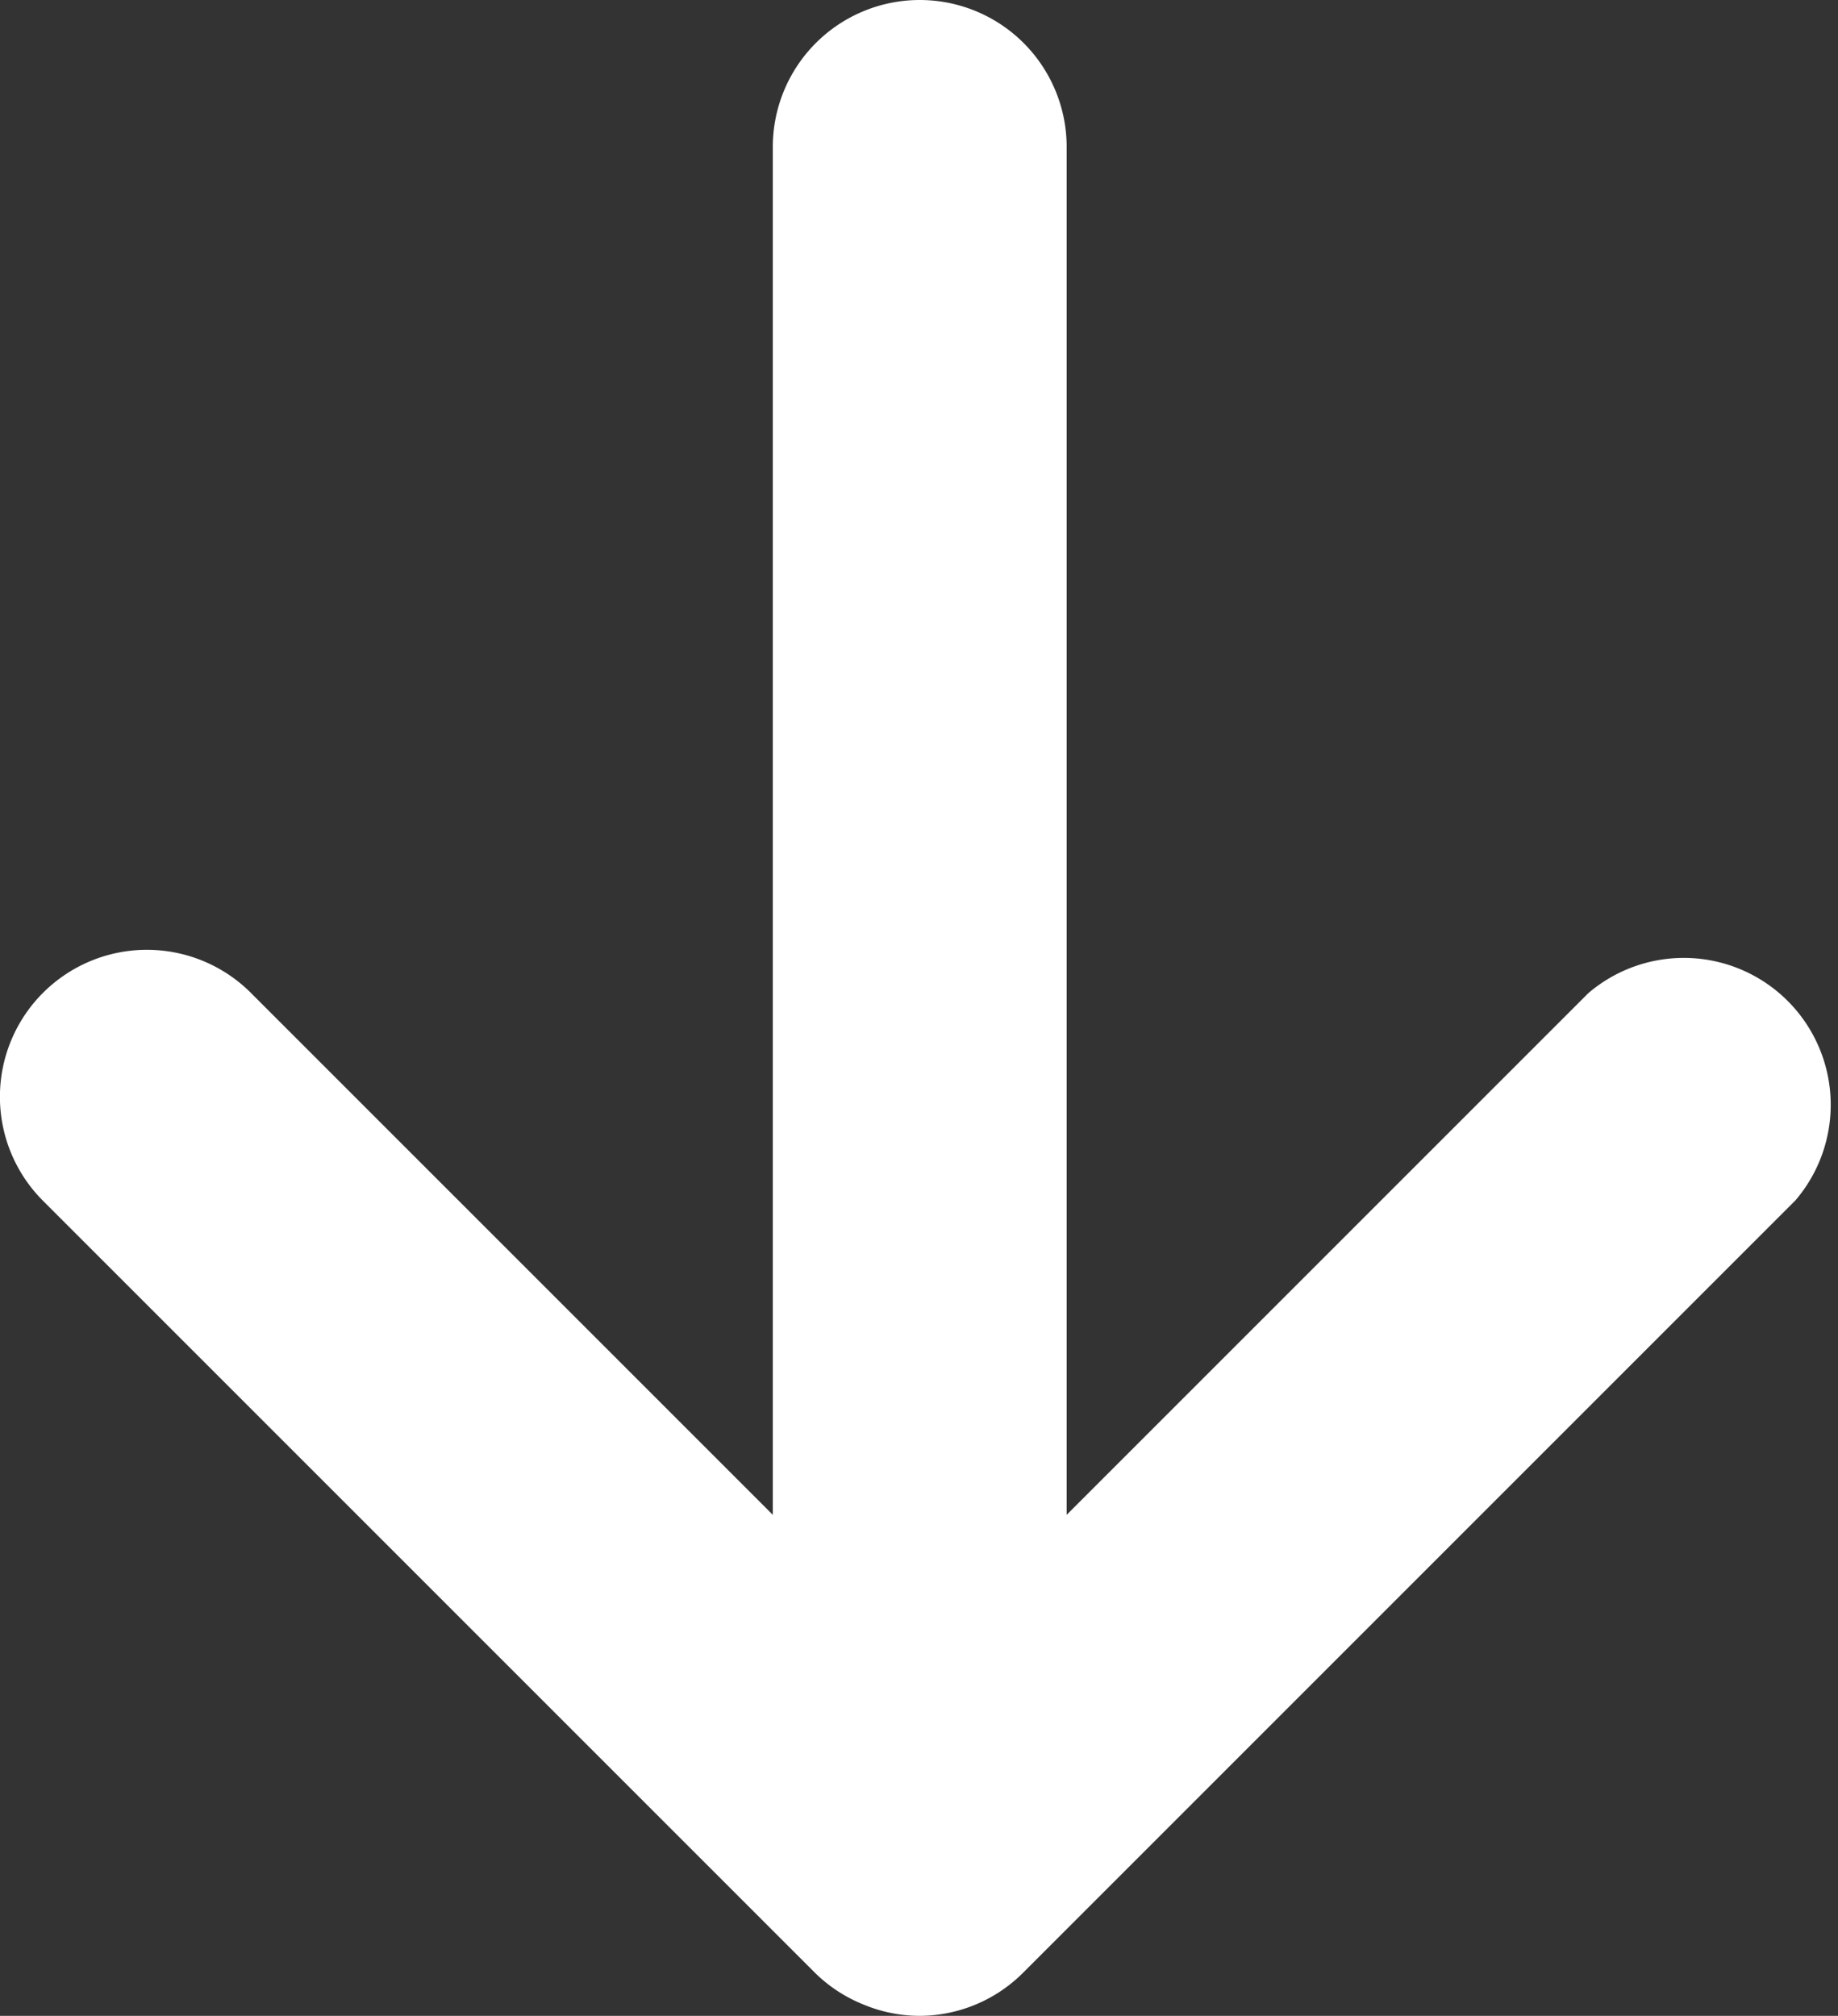
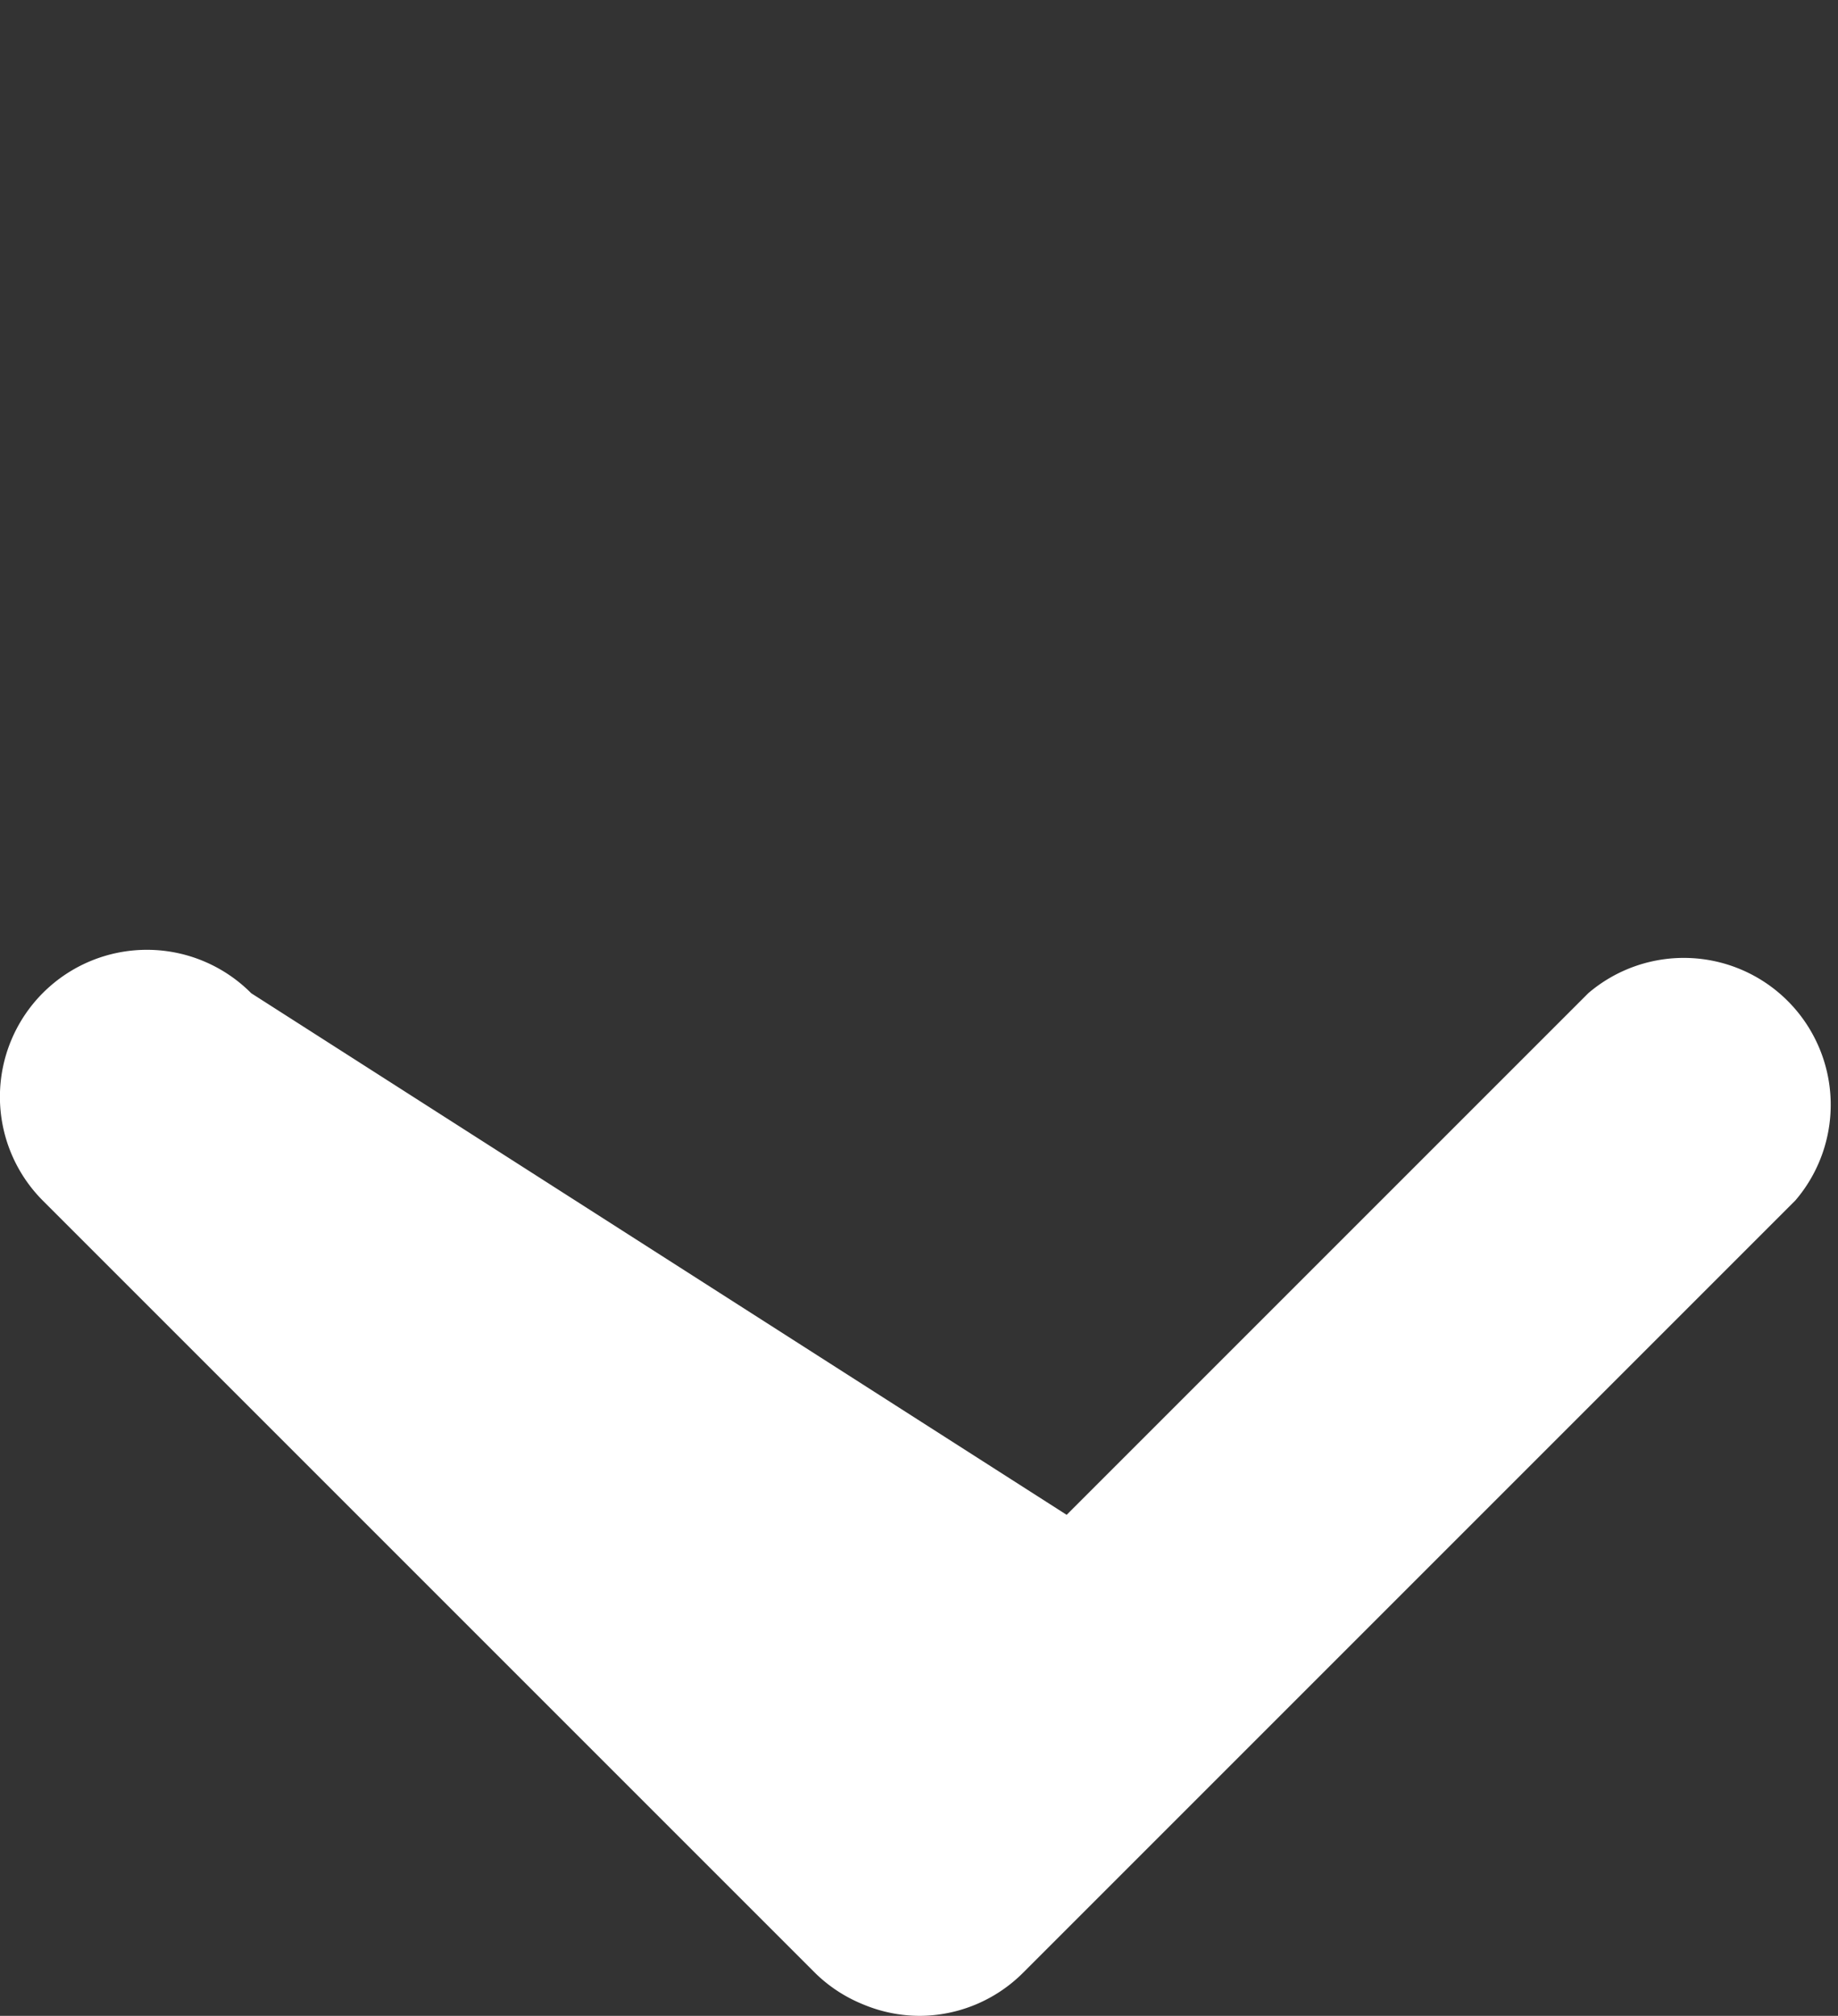
<svg xmlns="http://www.w3.org/2000/svg" viewBox="0 0 12.51 13.72">
  <rect x="0" y="0" width="12.51" height="13.72" fill="#333333" stroke="none" />
  <defs>
    <style>.a{fill:#fff;}</style>
  </defs>
-   <path class="a" d="M5.87,13.64a1,1,0,0,0,.39.08,1,1,0,0,0,.7-.29l5.26-5.26a1,1,0,0,0-1.41-1.41L7.26,10.31V1a1,1,0,0,0-2,0v9.31L1.71,6.76A1,1,0,0,0,.29,8.17l5.26,5.26A1,1,0,0,0,5.87,13.64Z" />
+   <path class="a" d="M5.87,13.64a1,1,0,0,0,.39.08,1,1,0,0,0,.7-.29l5.26-5.26a1,1,0,0,0-1.41-1.41L7.26,10.31V1v9.31L1.71,6.76A1,1,0,0,0,.29,8.17l5.26,5.26A1,1,0,0,0,5.87,13.64Z" />
</svg>